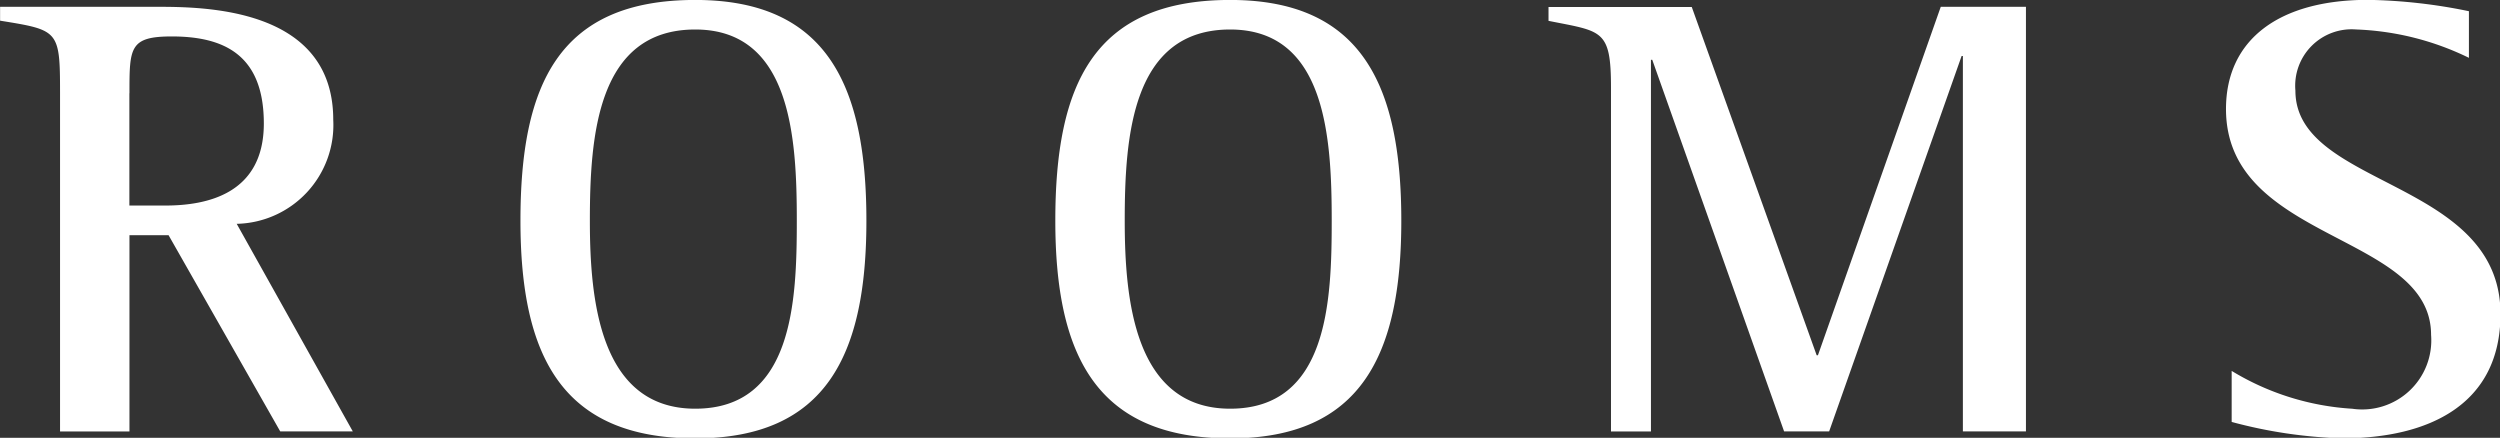
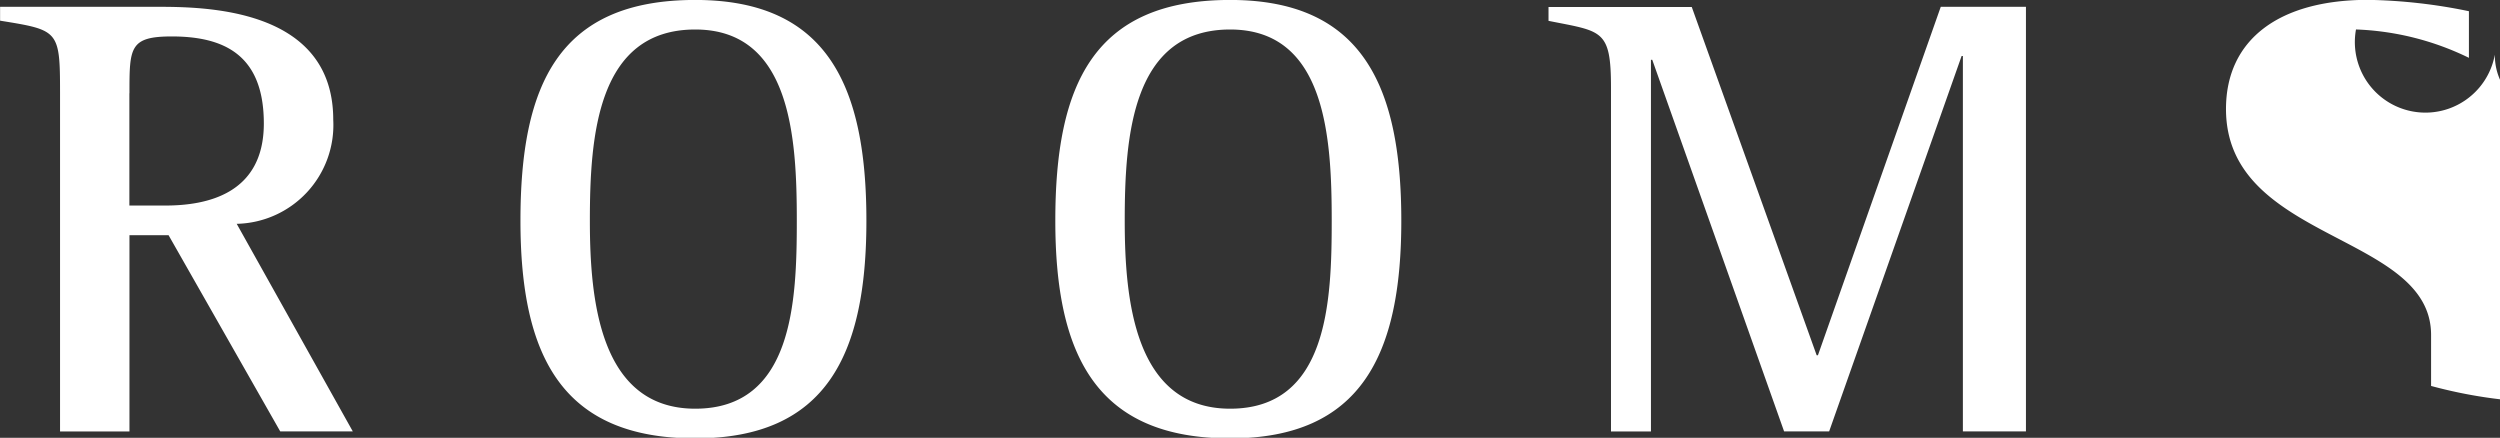
<svg xmlns="http://www.w3.org/2000/svg" width="55.5" height="9.719">
  <rect width="100%" height="100%" fill="#333333" stroke="none" />
-   <path d="M1.333 9.578h1.541V5.221h.868l2.479 4.356h1.611L5.255 4.969a2.194 2.194 0 0 0 2.143-2.311c0-2.507-2.9-2.507-3.95-2.507H.002v.308c1.3.21 1.331.21 1.331 1.6v7.522zM2.874 2.07c0-1.009 0-1.261.938-1.261 1.177 0 2.045.42 2.045 1.933 0 1.569-1.274 1.821-2.185 1.821h-.8V2.07zm12.56 7.662c2.914 0 3.8-1.863 3.8-4.833 0-3.012-.882-4.9-3.8-4.9-3.04 0-3.88 1.891-3.88 4.9s.924 4.833 3.88 4.833zm-2.339-4.833c0-1.891.168-4.244 2.339-4.244 2.129 0 2.255 2.409 2.255 4.244 0 1.793-.084 4.174-2.255 4.174-2.129 0-2.339-2.437-2.339-4.174zm14.214 4.833c2.913 0 3.8-1.863 3.8-4.833 0-3.012-.883-4.9-3.8-4.9-3.04 0-3.881 1.891-3.881 4.9s.925 4.833 3.881 4.833zm-2.34-4.833c0-1.891.168-4.244 2.34-4.244 2.129 0 2.255 2.409 2.255 4.244 0 1.793-.084 4.174-2.255 4.174-2.13 0-2.34-2.437-2.34-4.174zm10.8 4.679h.882V1.327h.029l2.927 8.25h1l2.941-8.334h.028v8.334h1.4V.151h-1.891l-2.727 7.736h-.028L37.557.155h-3.18v.308c1.191.238 1.387.182 1.387 1.485v7.634zM54.81.249a11.937 11.937 0 0 0-2.241-.252c-1.975 0-3.152.883-3.152 2.423 0 2.956 4.553 2.746 4.553 5.015a1.534 1.534 0 0 1-1.751 1.639 5.825 5.825 0 0 1-2.676-.84v1.133a10.534 10.534 0 0 0 2.452.364c1.933 0 3.516-.756 3.516-2.759 0-3-4.553-2.8-4.553-4.959A1.253 1.253 0 0 1 52.303.654a6.2 6.2 0 0 1 2.507.63V.249z" fill="#fff" fill-rule="evenodd" />
+   <path d="M1.333 9.578h1.541V5.221h.868l2.479 4.356h1.611L5.255 4.969a2.194 2.194 0 0 0 2.143-2.311c0-2.507-2.9-2.507-3.95-2.507H.002v.308c1.3.21 1.331.21 1.331 1.6v7.522zM2.874 2.07c0-1.009 0-1.261.938-1.261 1.177 0 2.045.42 2.045 1.933 0 1.569-1.274 1.821-2.185 1.821h-.8V2.07zm12.56 7.662c2.914 0 3.8-1.863 3.8-4.833 0-3.012-.882-4.9-3.8-4.9-3.04 0-3.88 1.891-3.88 4.9s.924 4.833 3.88 4.833zm-2.339-4.833c0-1.891.168-4.244 2.339-4.244 2.129 0 2.255 2.409 2.255 4.244 0 1.793-.084 4.174-2.255 4.174-2.129 0-2.339-2.437-2.339-4.174zm14.214 4.833c2.913 0 3.8-1.863 3.8-4.833 0-3.012-.883-4.9-3.8-4.9-3.04 0-3.881 1.891-3.881 4.9s.925 4.833 3.881 4.833zm-2.34-4.833c0-1.891.168-4.244 2.34-4.244 2.129 0 2.255 2.409 2.255 4.244 0 1.793-.084 4.174-2.255 4.174-2.13 0-2.34-2.437-2.34-4.174zm10.8 4.679h.882V1.327h.029l2.927 8.25h1l2.941-8.334h.028v8.334h1.4V.151h-1.891l-2.727 7.736h-.028L37.557.155h-3.18v.308c1.191.238 1.387.182 1.387 1.485v7.634zM54.81.249a11.937 11.937 0 0 0-2.241-.252c-1.975 0-3.152.883-3.152 2.423 0 2.956 4.553 2.746 4.553 5.015v1.133a10.534 10.534 0 0 0 2.452.364c1.933 0 3.516-.756 3.516-2.759 0-3-4.553-2.8-4.553-4.959A1.253 1.253 0 0 1 52.303.654a6.2 6.2 0 0 1 2.507.63V.249z" fill="#fff" fill-rule="evenodd" />
</svg>